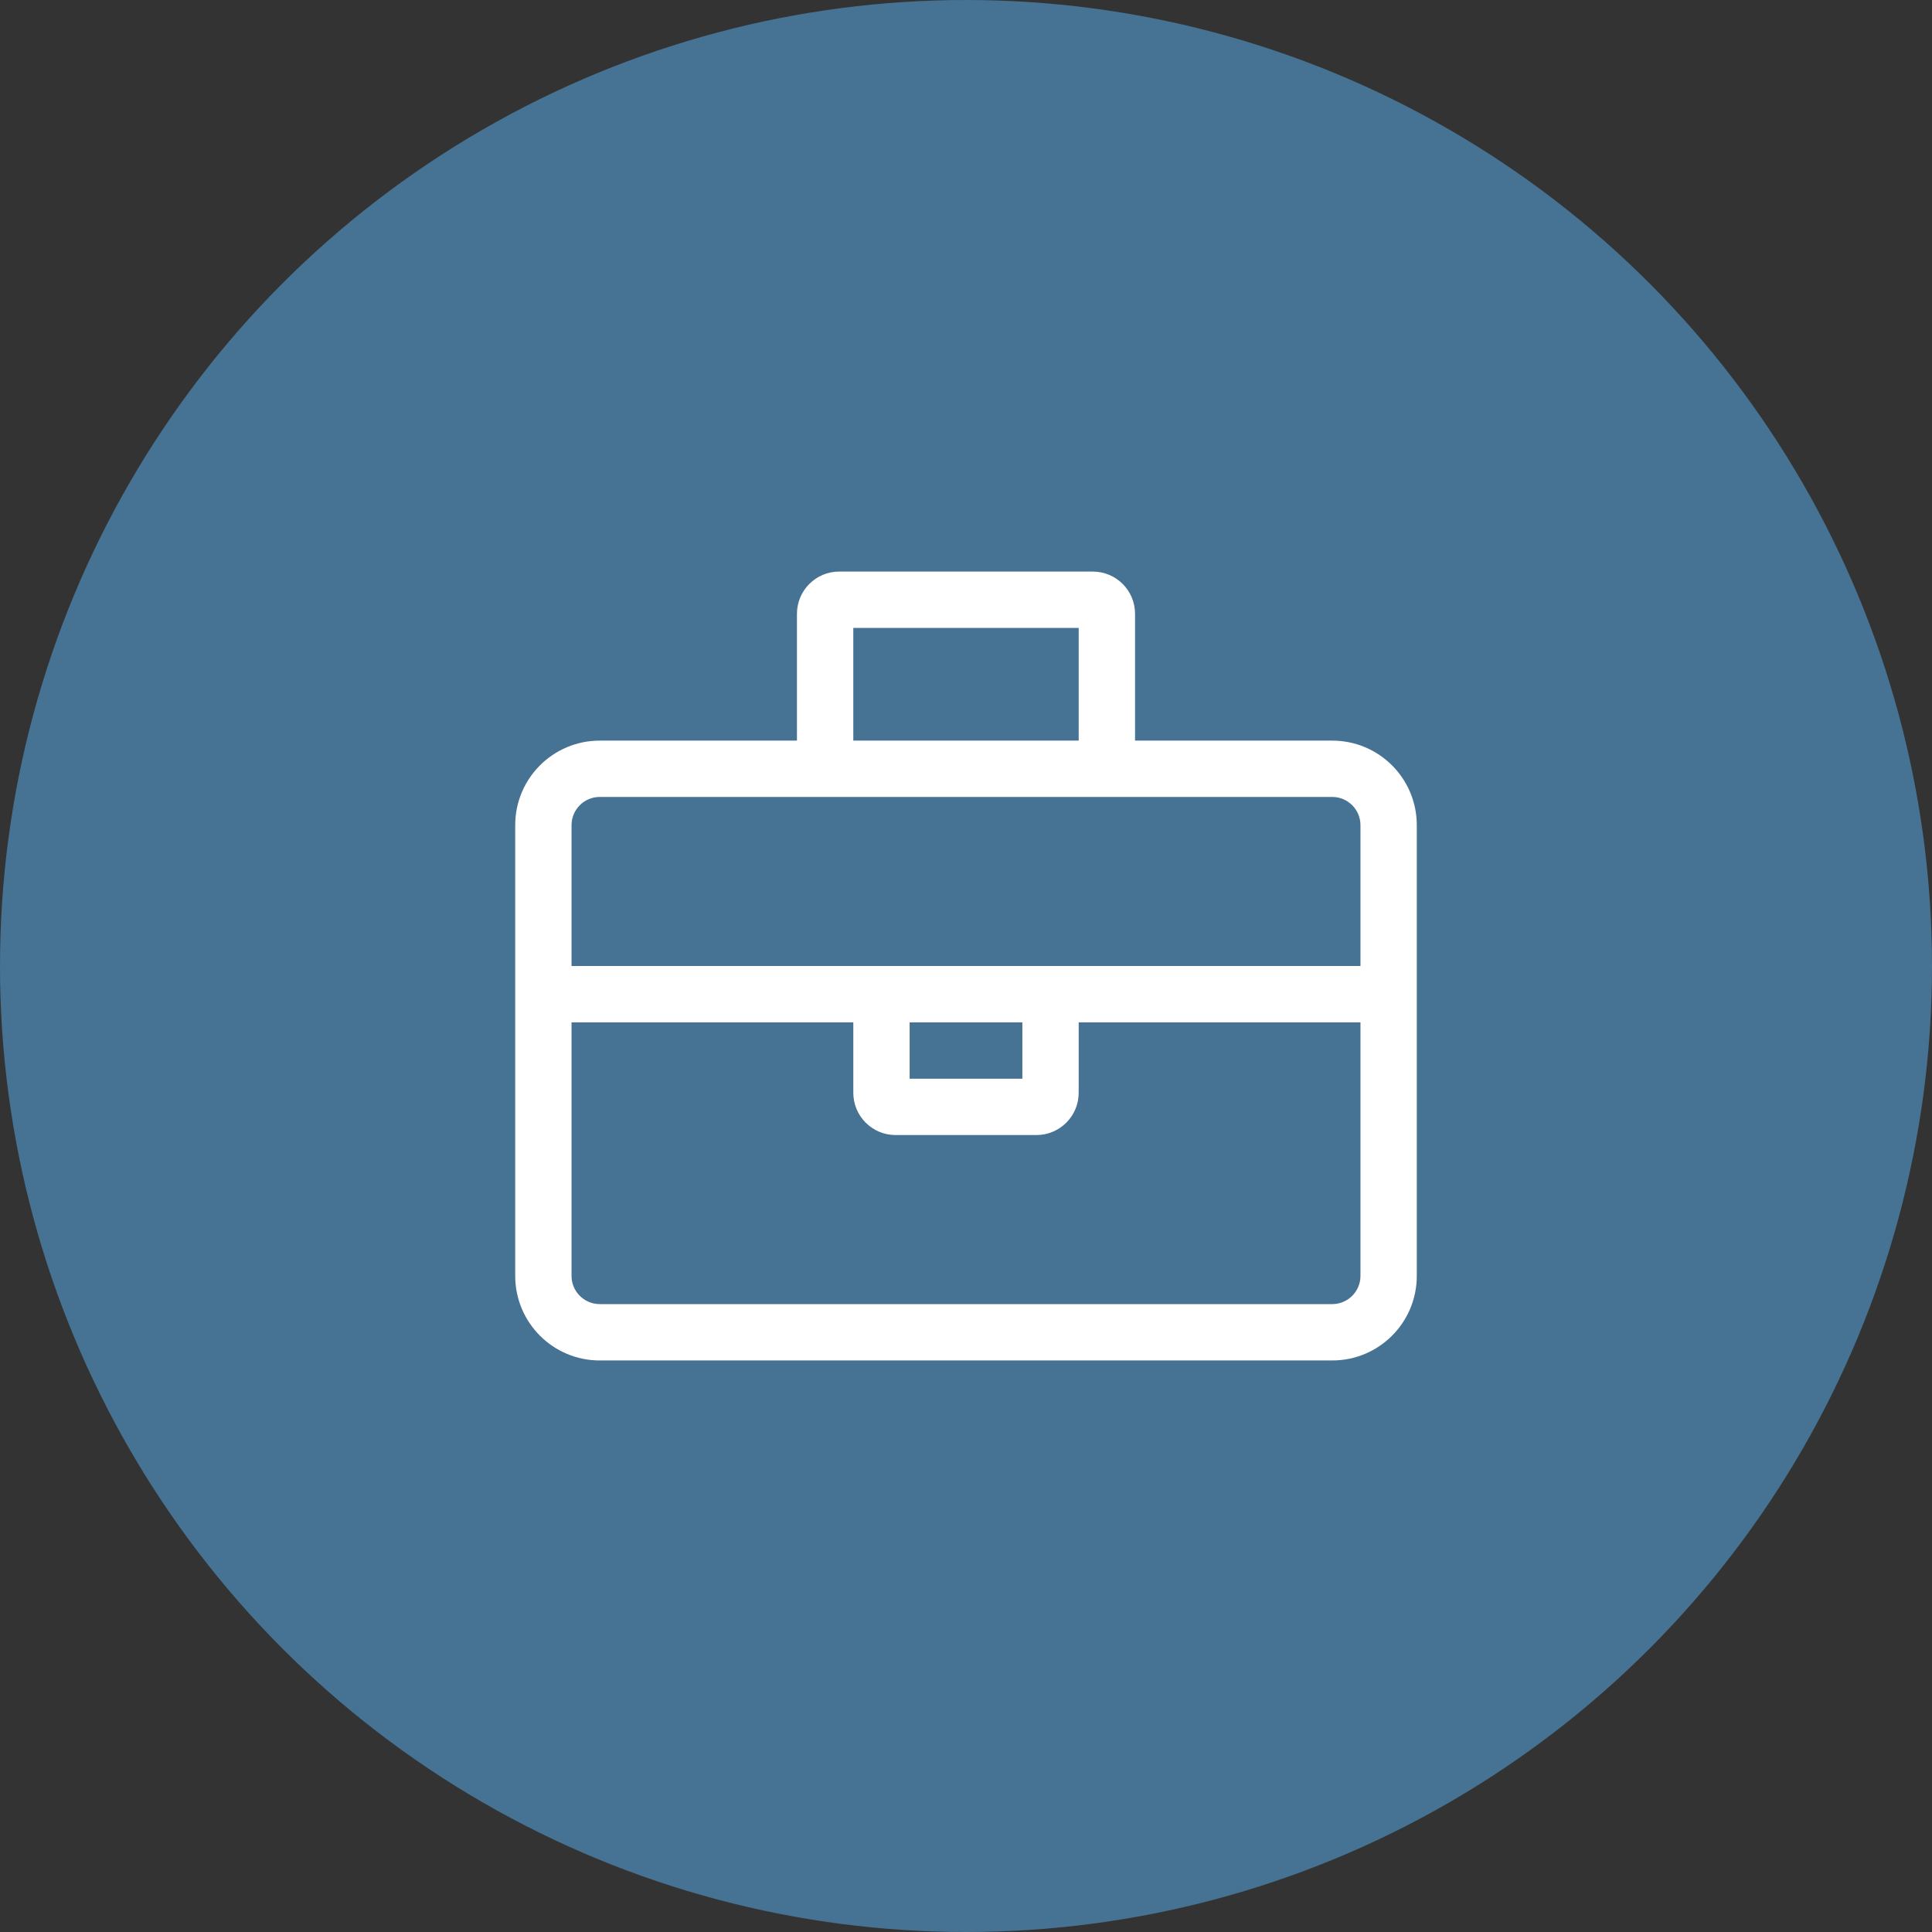
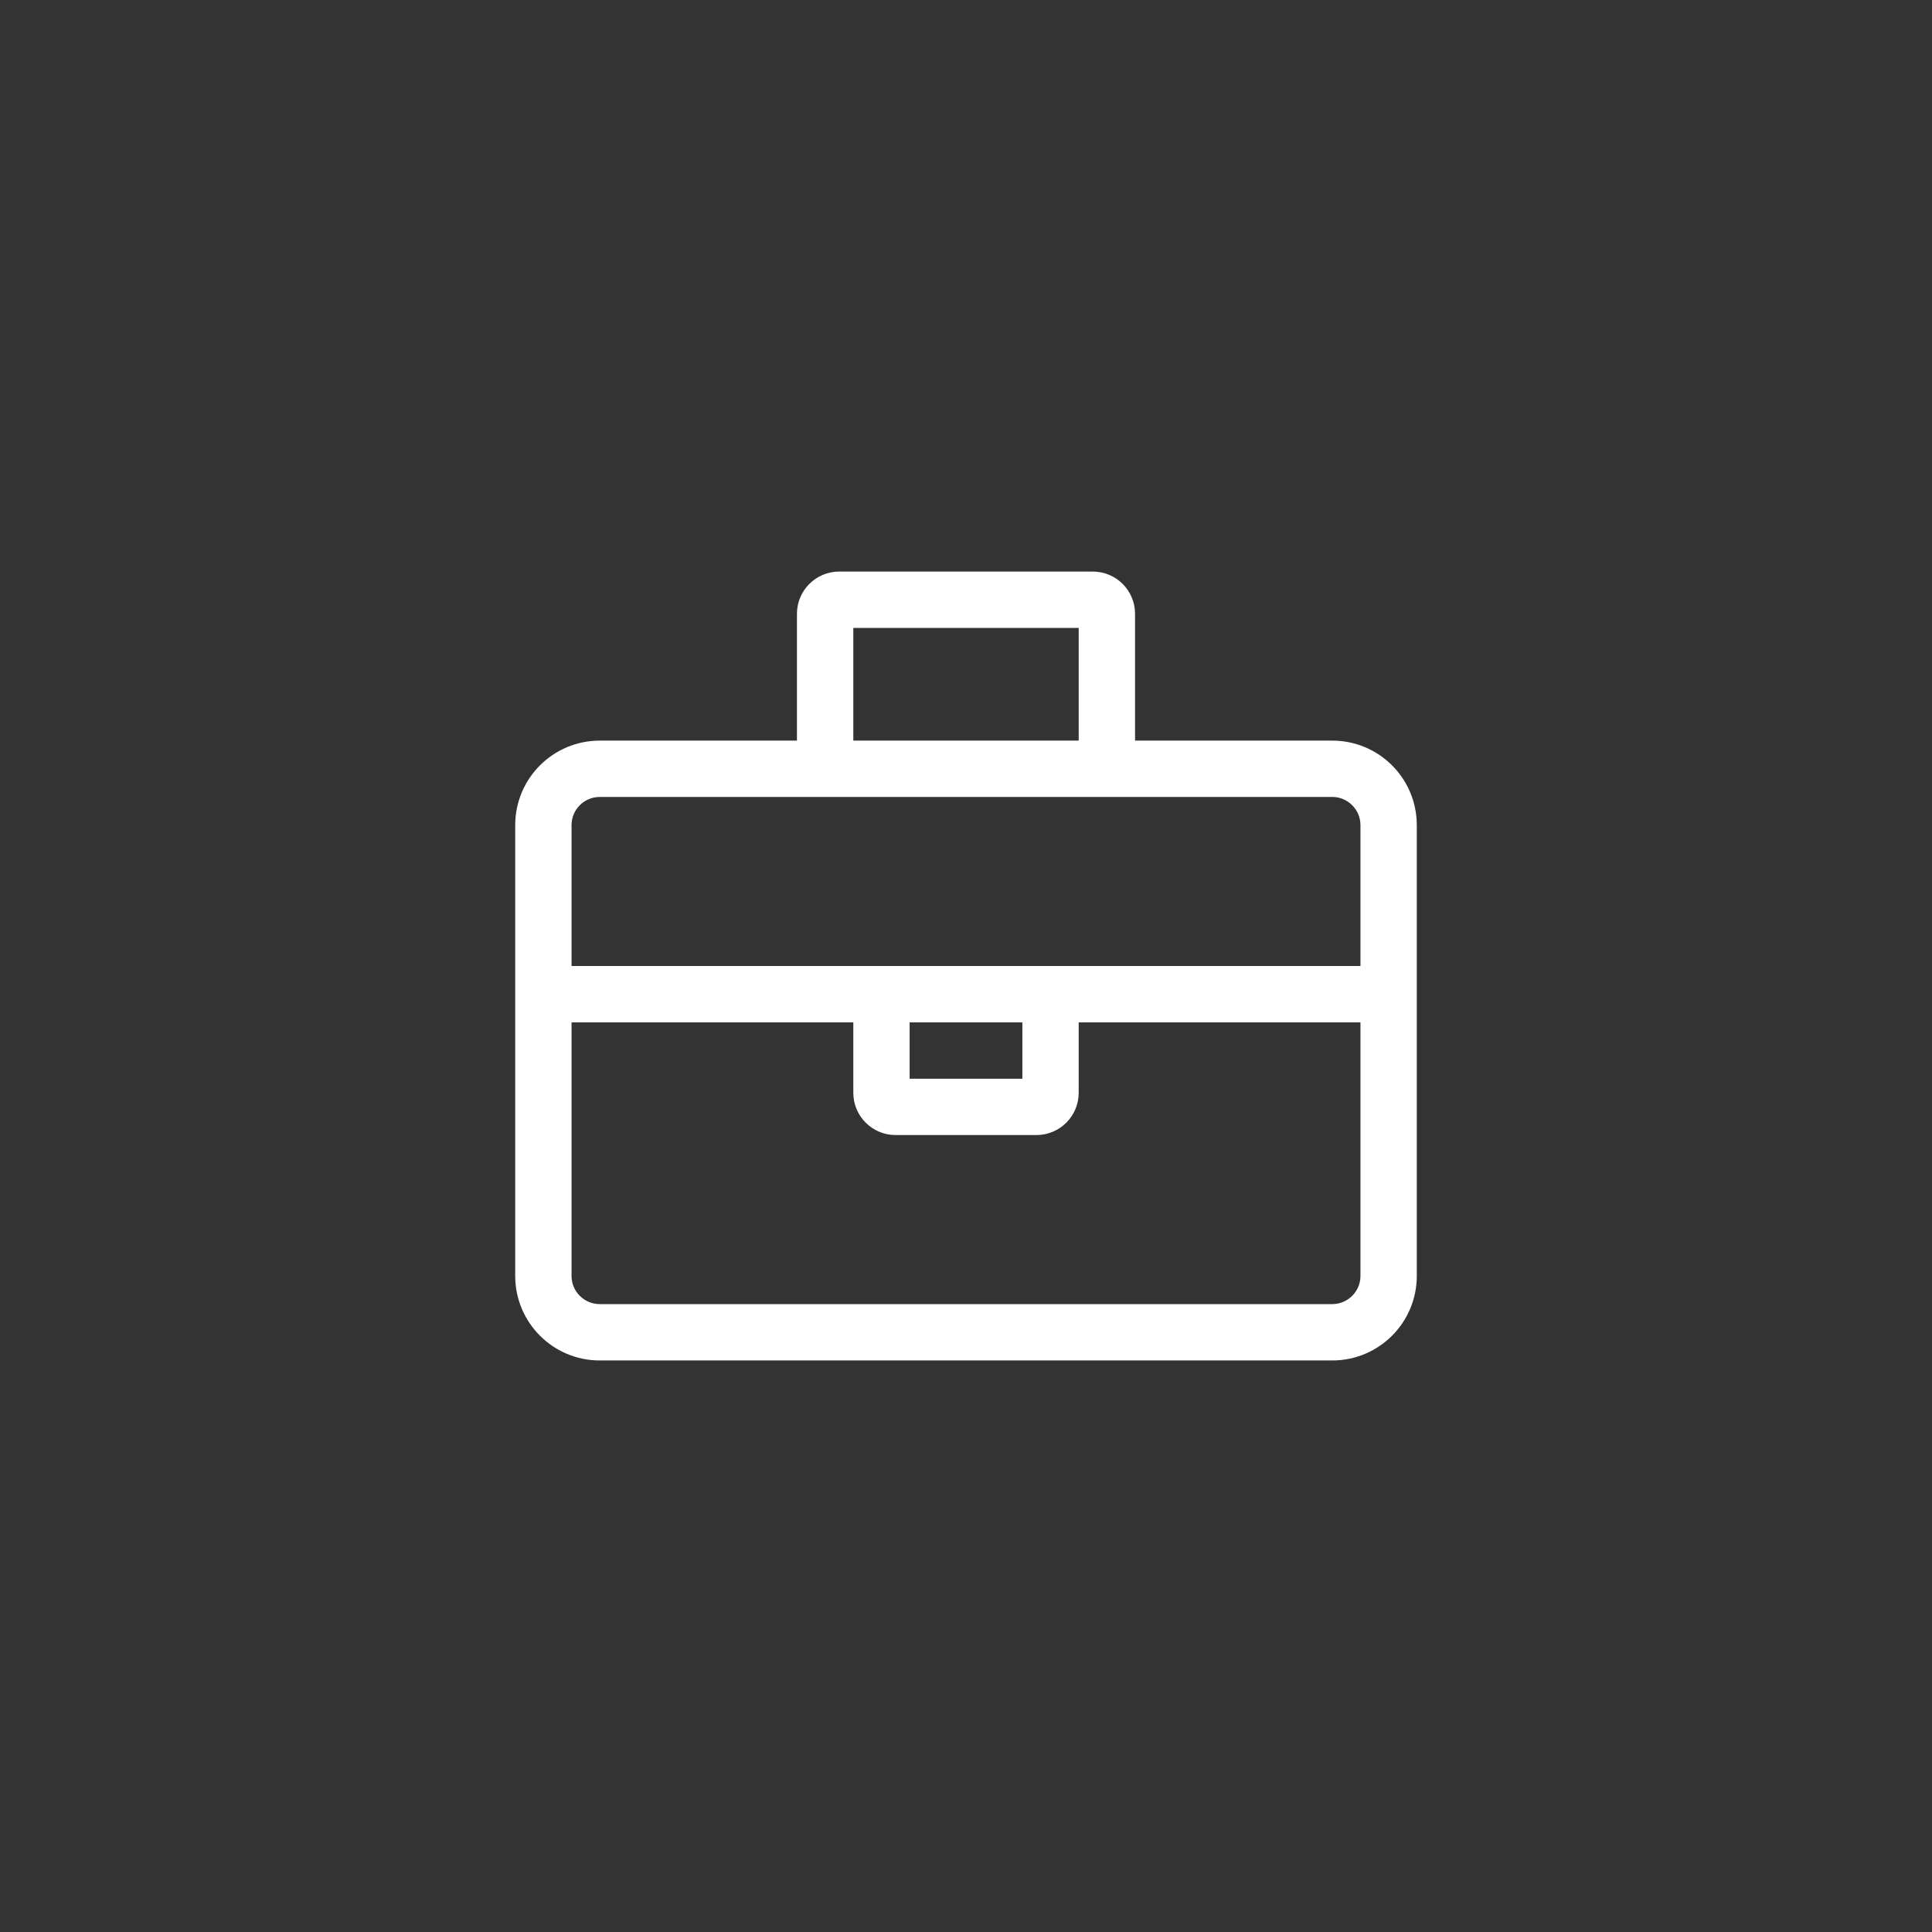
<svg xmlns="http://www.w3.org/2000/svg" width="64" height="64" viewBox="0 0 64 64" fill="none">
  <rect x="0" y="0" width="64" height="64" fill="#333333" stroke="none" />
-   <circle cx="32" cy="32" r="32" fill="#467293" />
  <g clip-path="url(#clip0)">
    <path d="M44.133 24.534H37.6V20.334C37.6 19.56 36.974 18.934 36.2 18.934H27.8C27.026 18.934 26.4 19.56 26.4 20.334V24.534H19.867C18.32 24.534 17.067 25.787 17.067 27.334V42.267C17.067 43.813 18.32 45.067 19.867 45.067H44.133C45.68 45.067 46.933 43.813 46.933 42.267V27.334C46.933 25.787 45.68 24.534 44.133 24.534ZM28.267 20.8H35.733V24.534H28.267V20.8ZM45.067 42.267C45.067 42.781 44.648 43.2 44.133 43.2H19.867C19.352 43.2 18.933 42.781 18.933 42.267V33.867H28.267V36.2C28.267 36.973 28.894 37.6 29.667 37.6H34.333C35.106 37.6 35.733 36.973 35.733 36.2V33.867H45.067V42.267ZM30.133 35.734V33.867H33.867V35.734H30.133ZM45.067 32H18.933V27.334C18.933 26.819 19.352 26.4 19.867 26.4H44.133C44.648 26.4 45.067 26.819 45.067 27.334V32Z" fill="white" />
  </g>
  <defs>
    <clipPath id="clip0">
      <rect width="29.867" height="29.867" fill="white" transform="translate(17.067 17.067)" />
    </clipPath>
  </defs>
</svg>